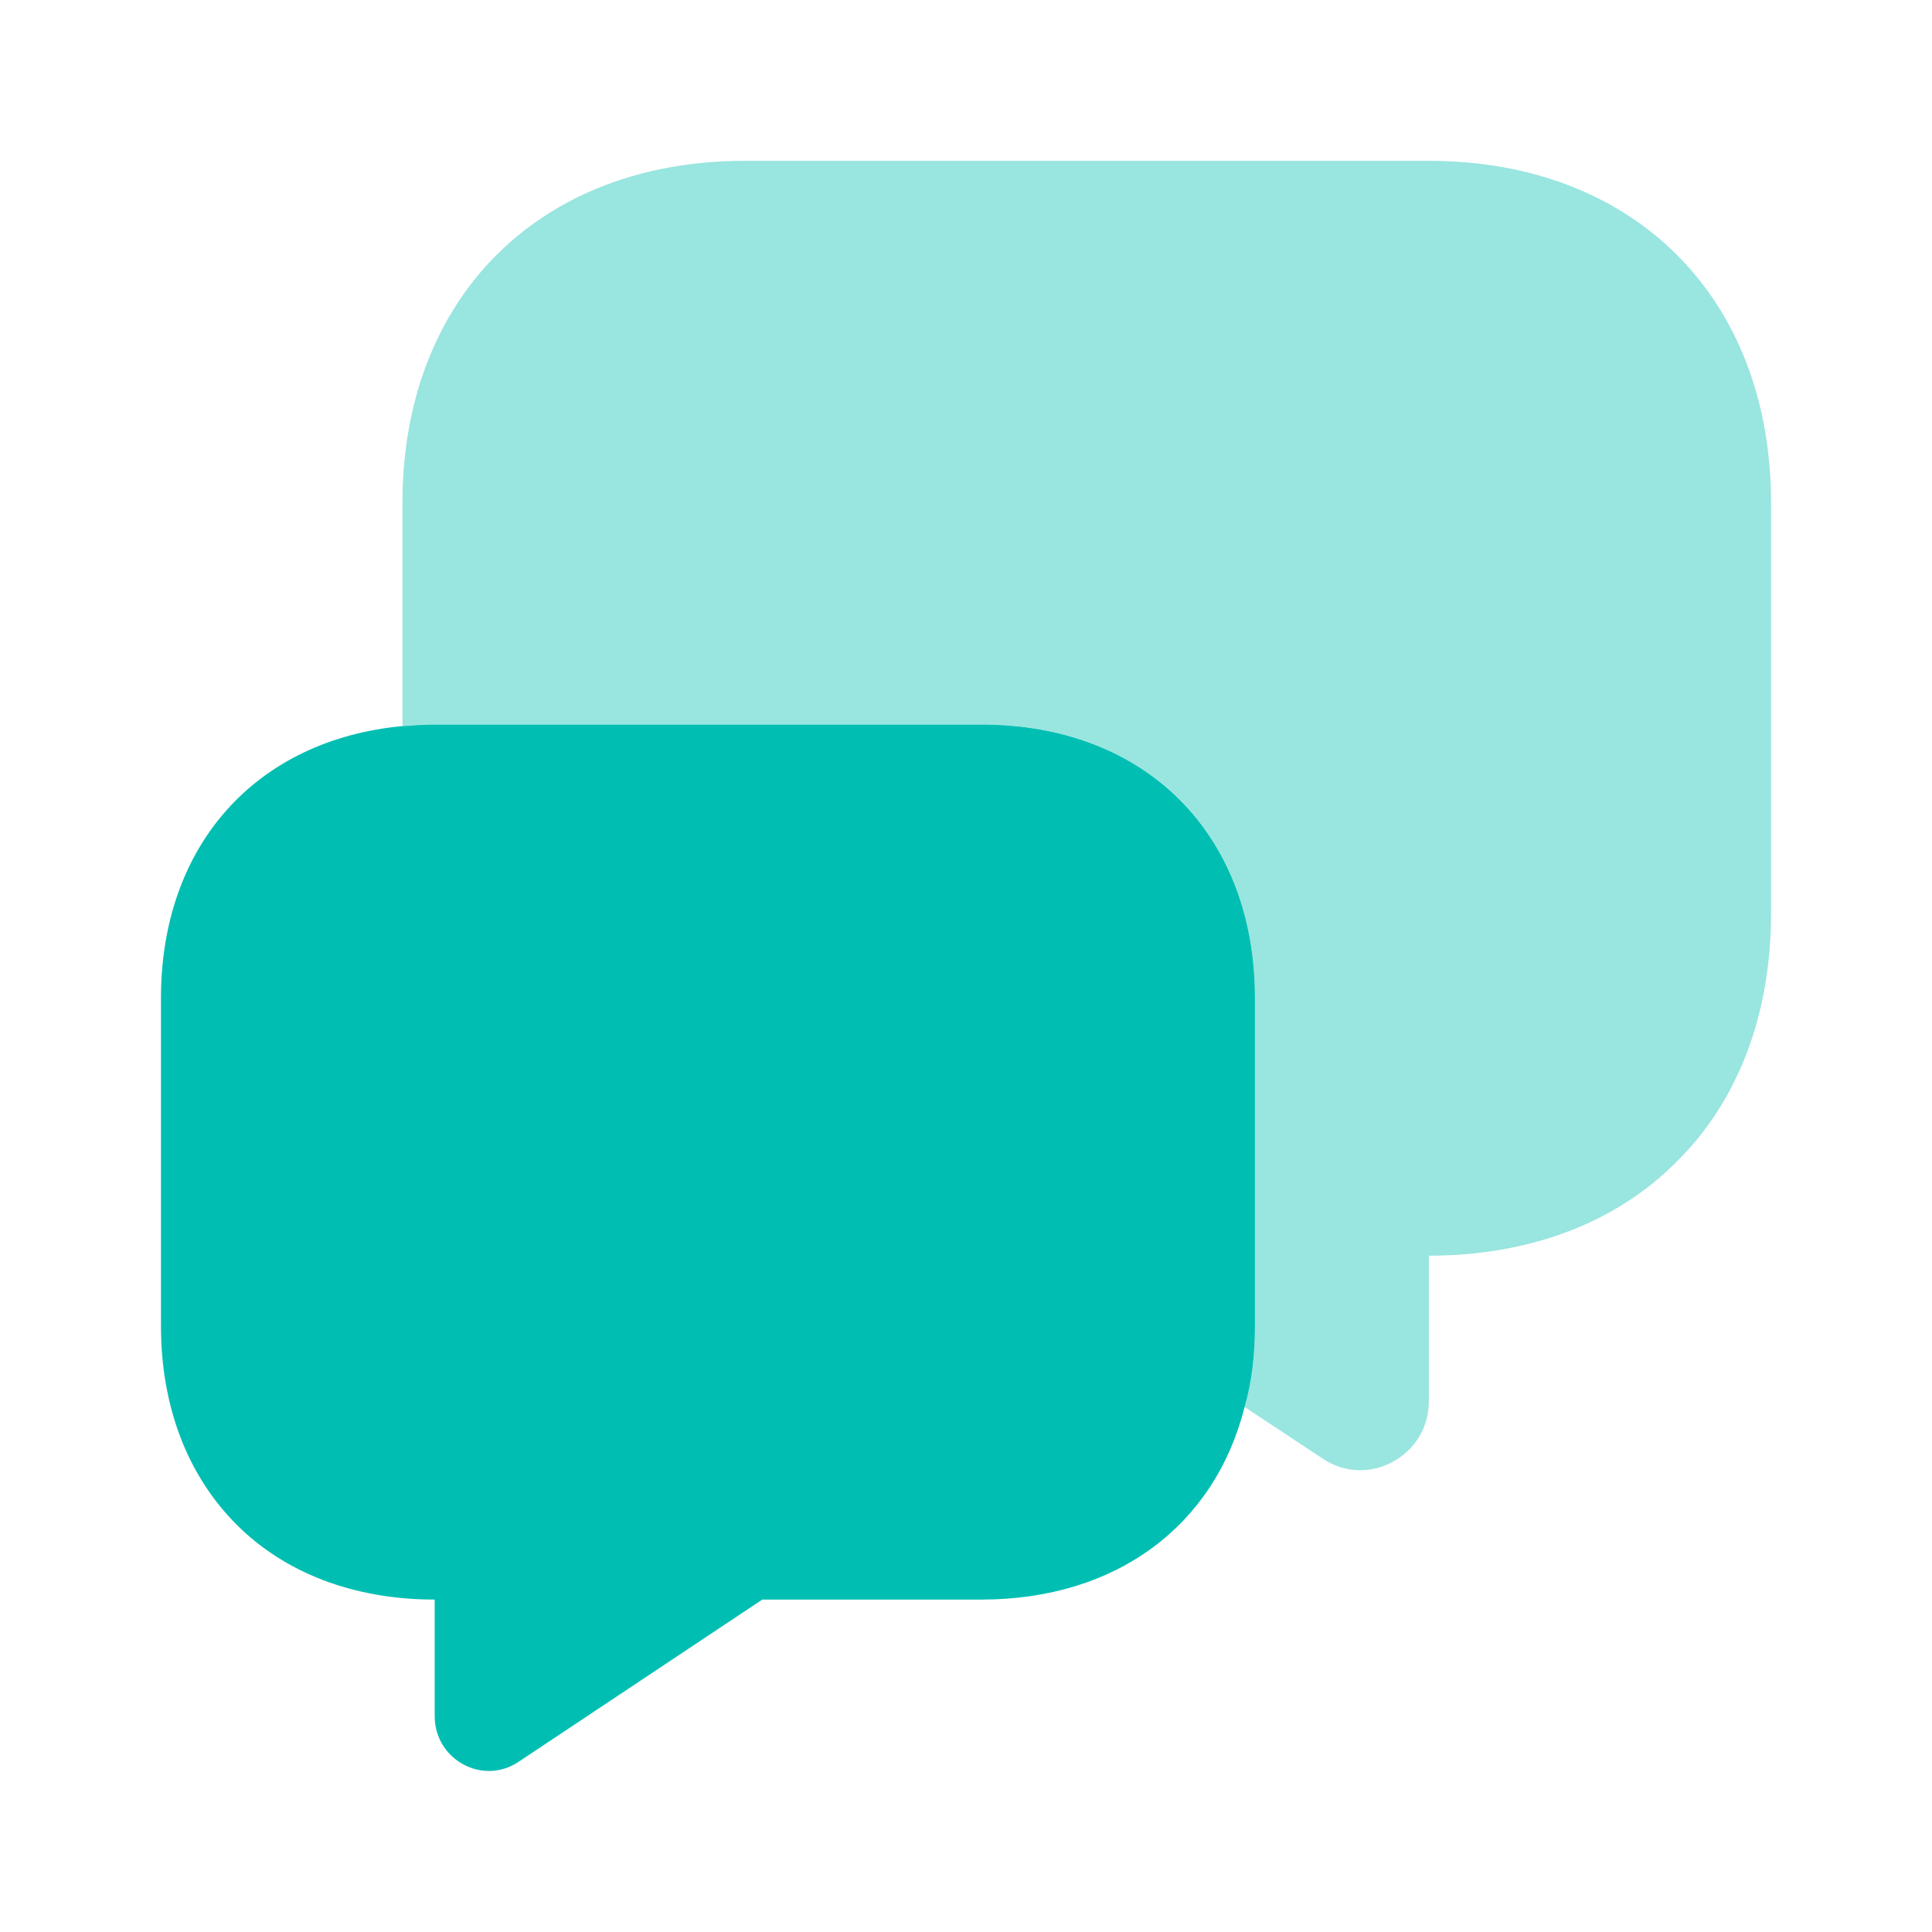
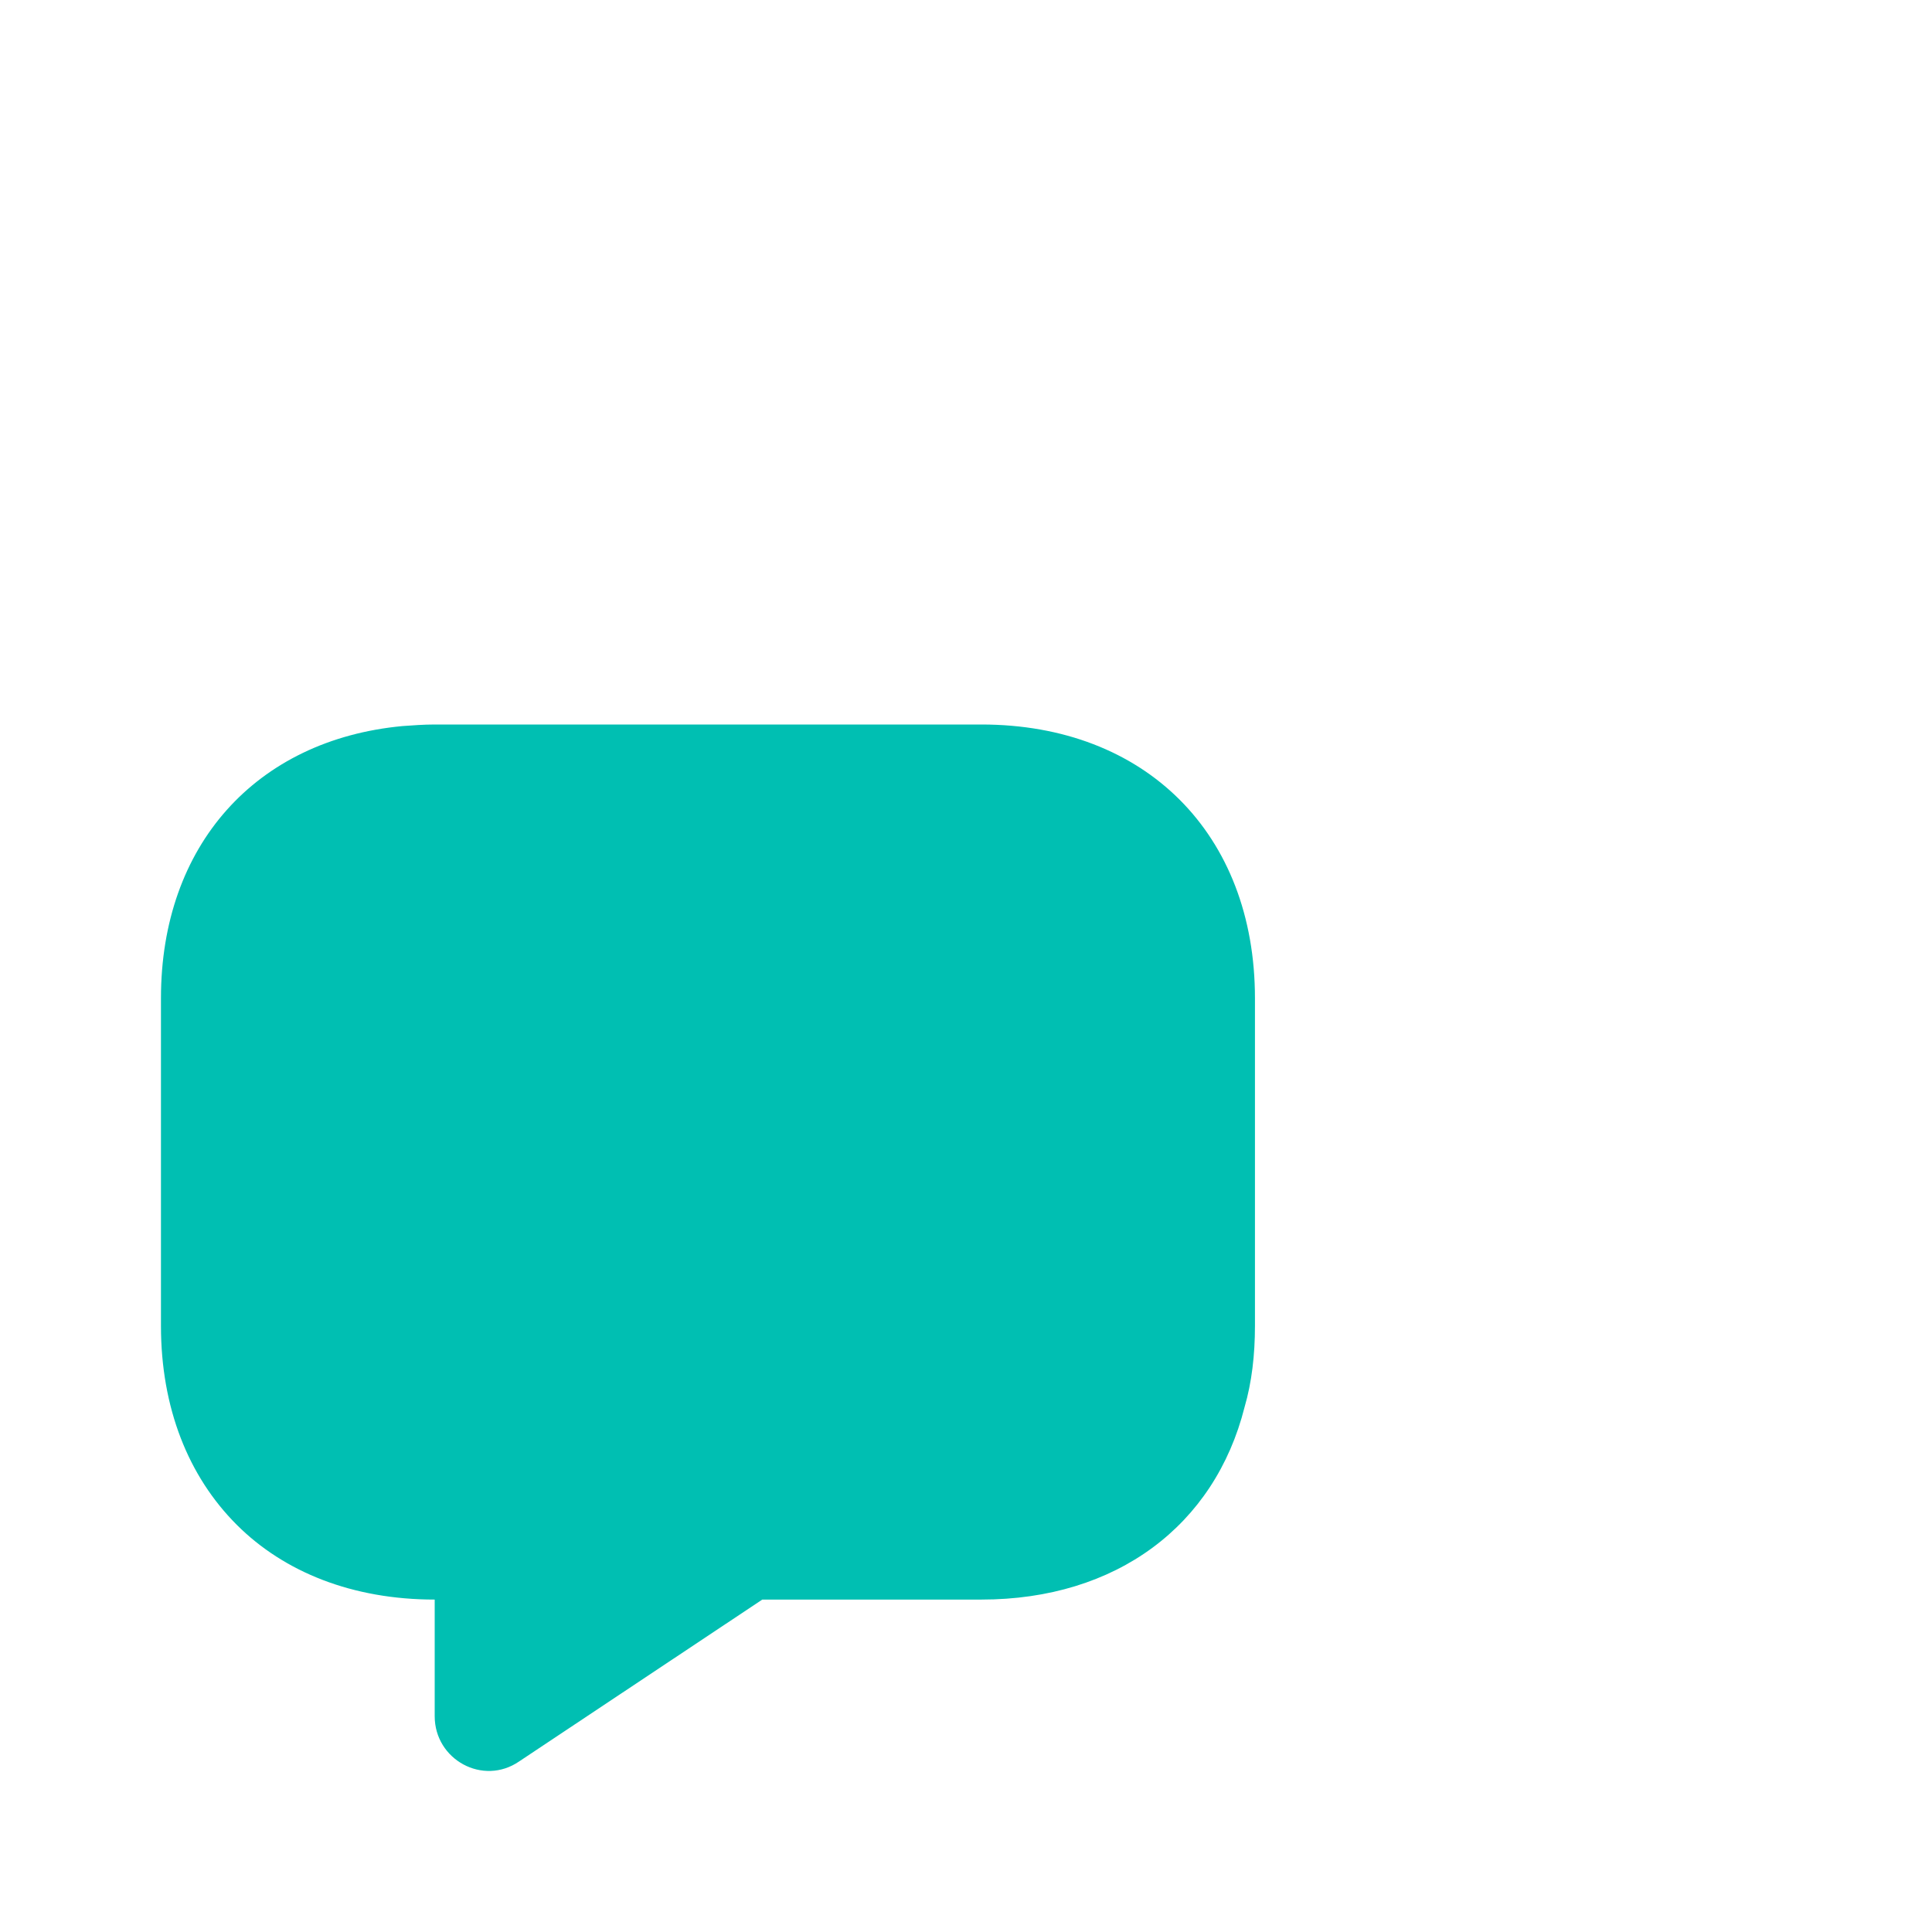
<svg xmlns="http://www.w3.org/2000/svg" width="16" height="16" viewBox="0 0 16 16" fill="none">
-   <path opacity="0.4" d="M14.667 4.165V7.565C14.667 8.412 14.387 9.125 13.887 9.619C13.393 10.119 12.68 10.399 11.833 10.399V11.605C11.833 12.059 11.327 12.332 10.953 12.079L10.307 11.652C10.367 11.445 10.393 11.219 10.393 10.979V8.265C10.393 6.905 9.487 5.999 8.127 5.999H3.6C3.507 5.999 3.42 6.005 3.333 6.012V4.165C3.333 2.465 4.467 1.332 6.167 1.332H11.833C13.533 1.332 14.667 2.465 14.667 4.165Z" fill="#00BFB2" />
  <path d="M10.393 8.267V10.98C10.393 11.22 10.367 11.447 10.307 11.653C10.06 12.633 9.247 13.247 8.127 13.247H6.313L4.3 14.587C4 14.793 3.6 14.573 3.6 14.213V13.247C2.92 13.247 2.353 13.02 1.96 12.627C1.56 12.227 1.333 11.66 1.333 10.98V8.267C1.333 7 2.12 6.127 3.333 6.013C3.42 6.007 3.507 6 3.6 6H8.127C9.487 6 10.393 6.907 10.393 8.267Z" fill="#00BFB2" />
</svg>